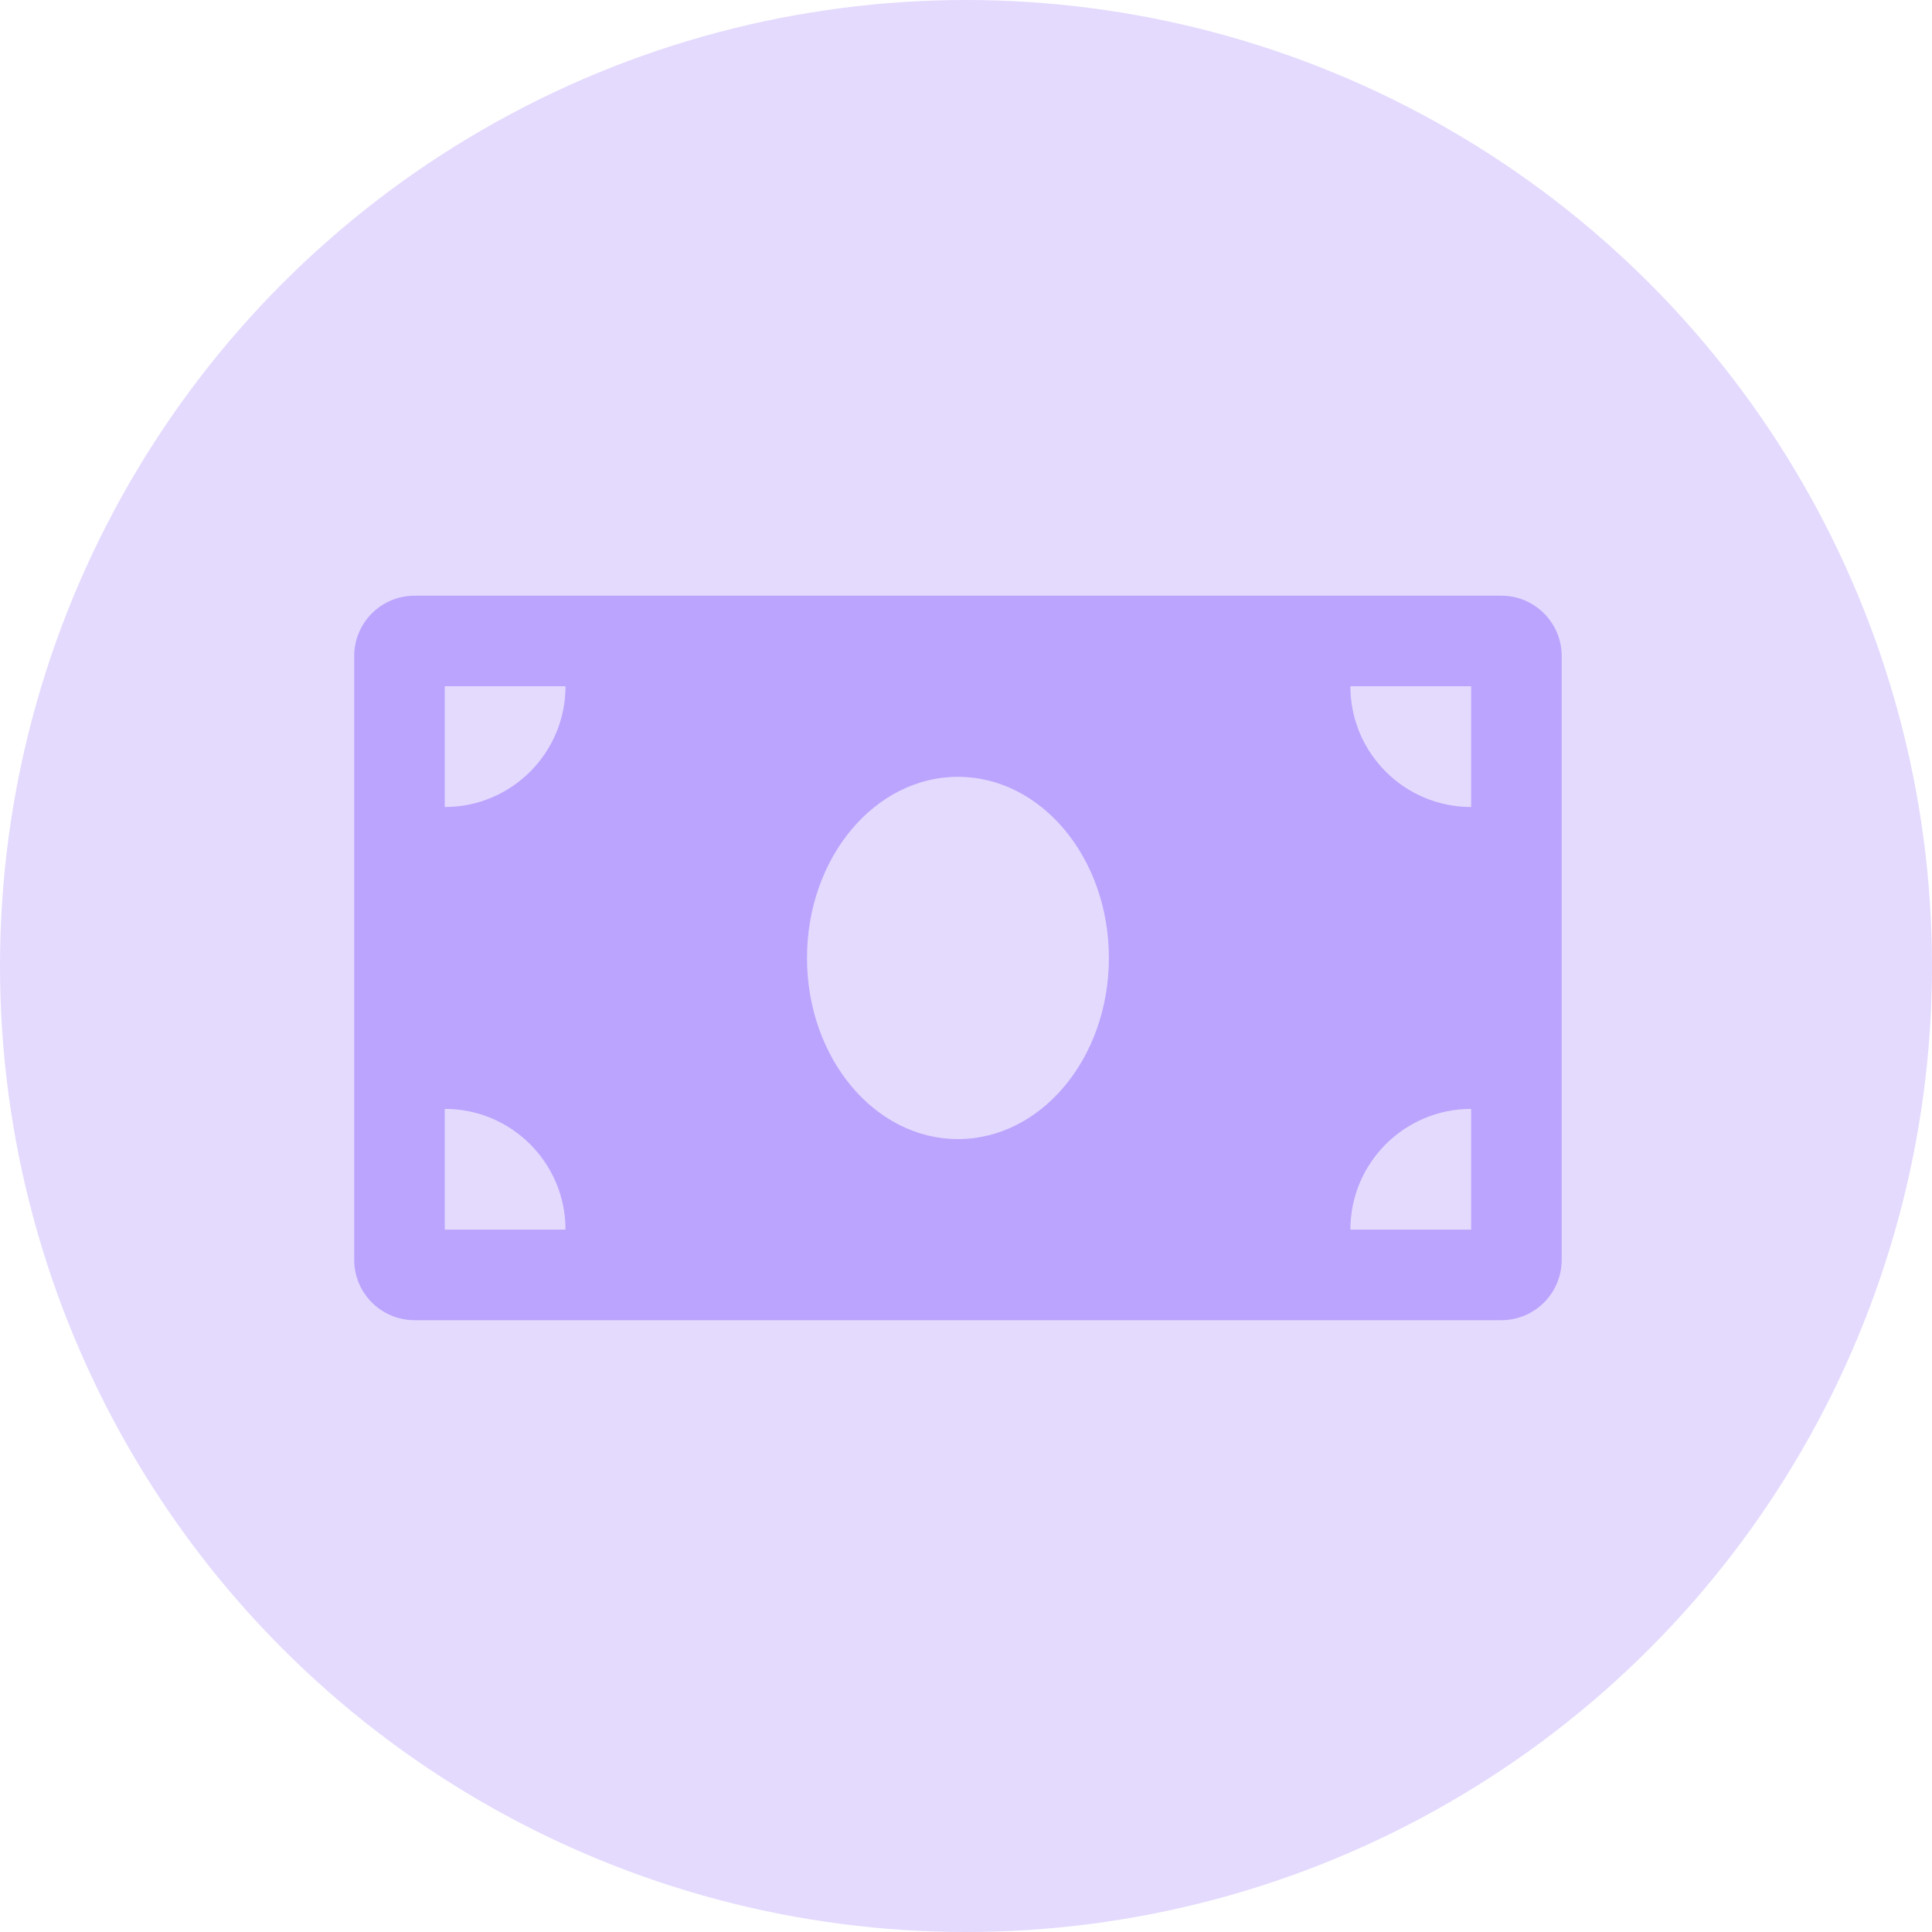
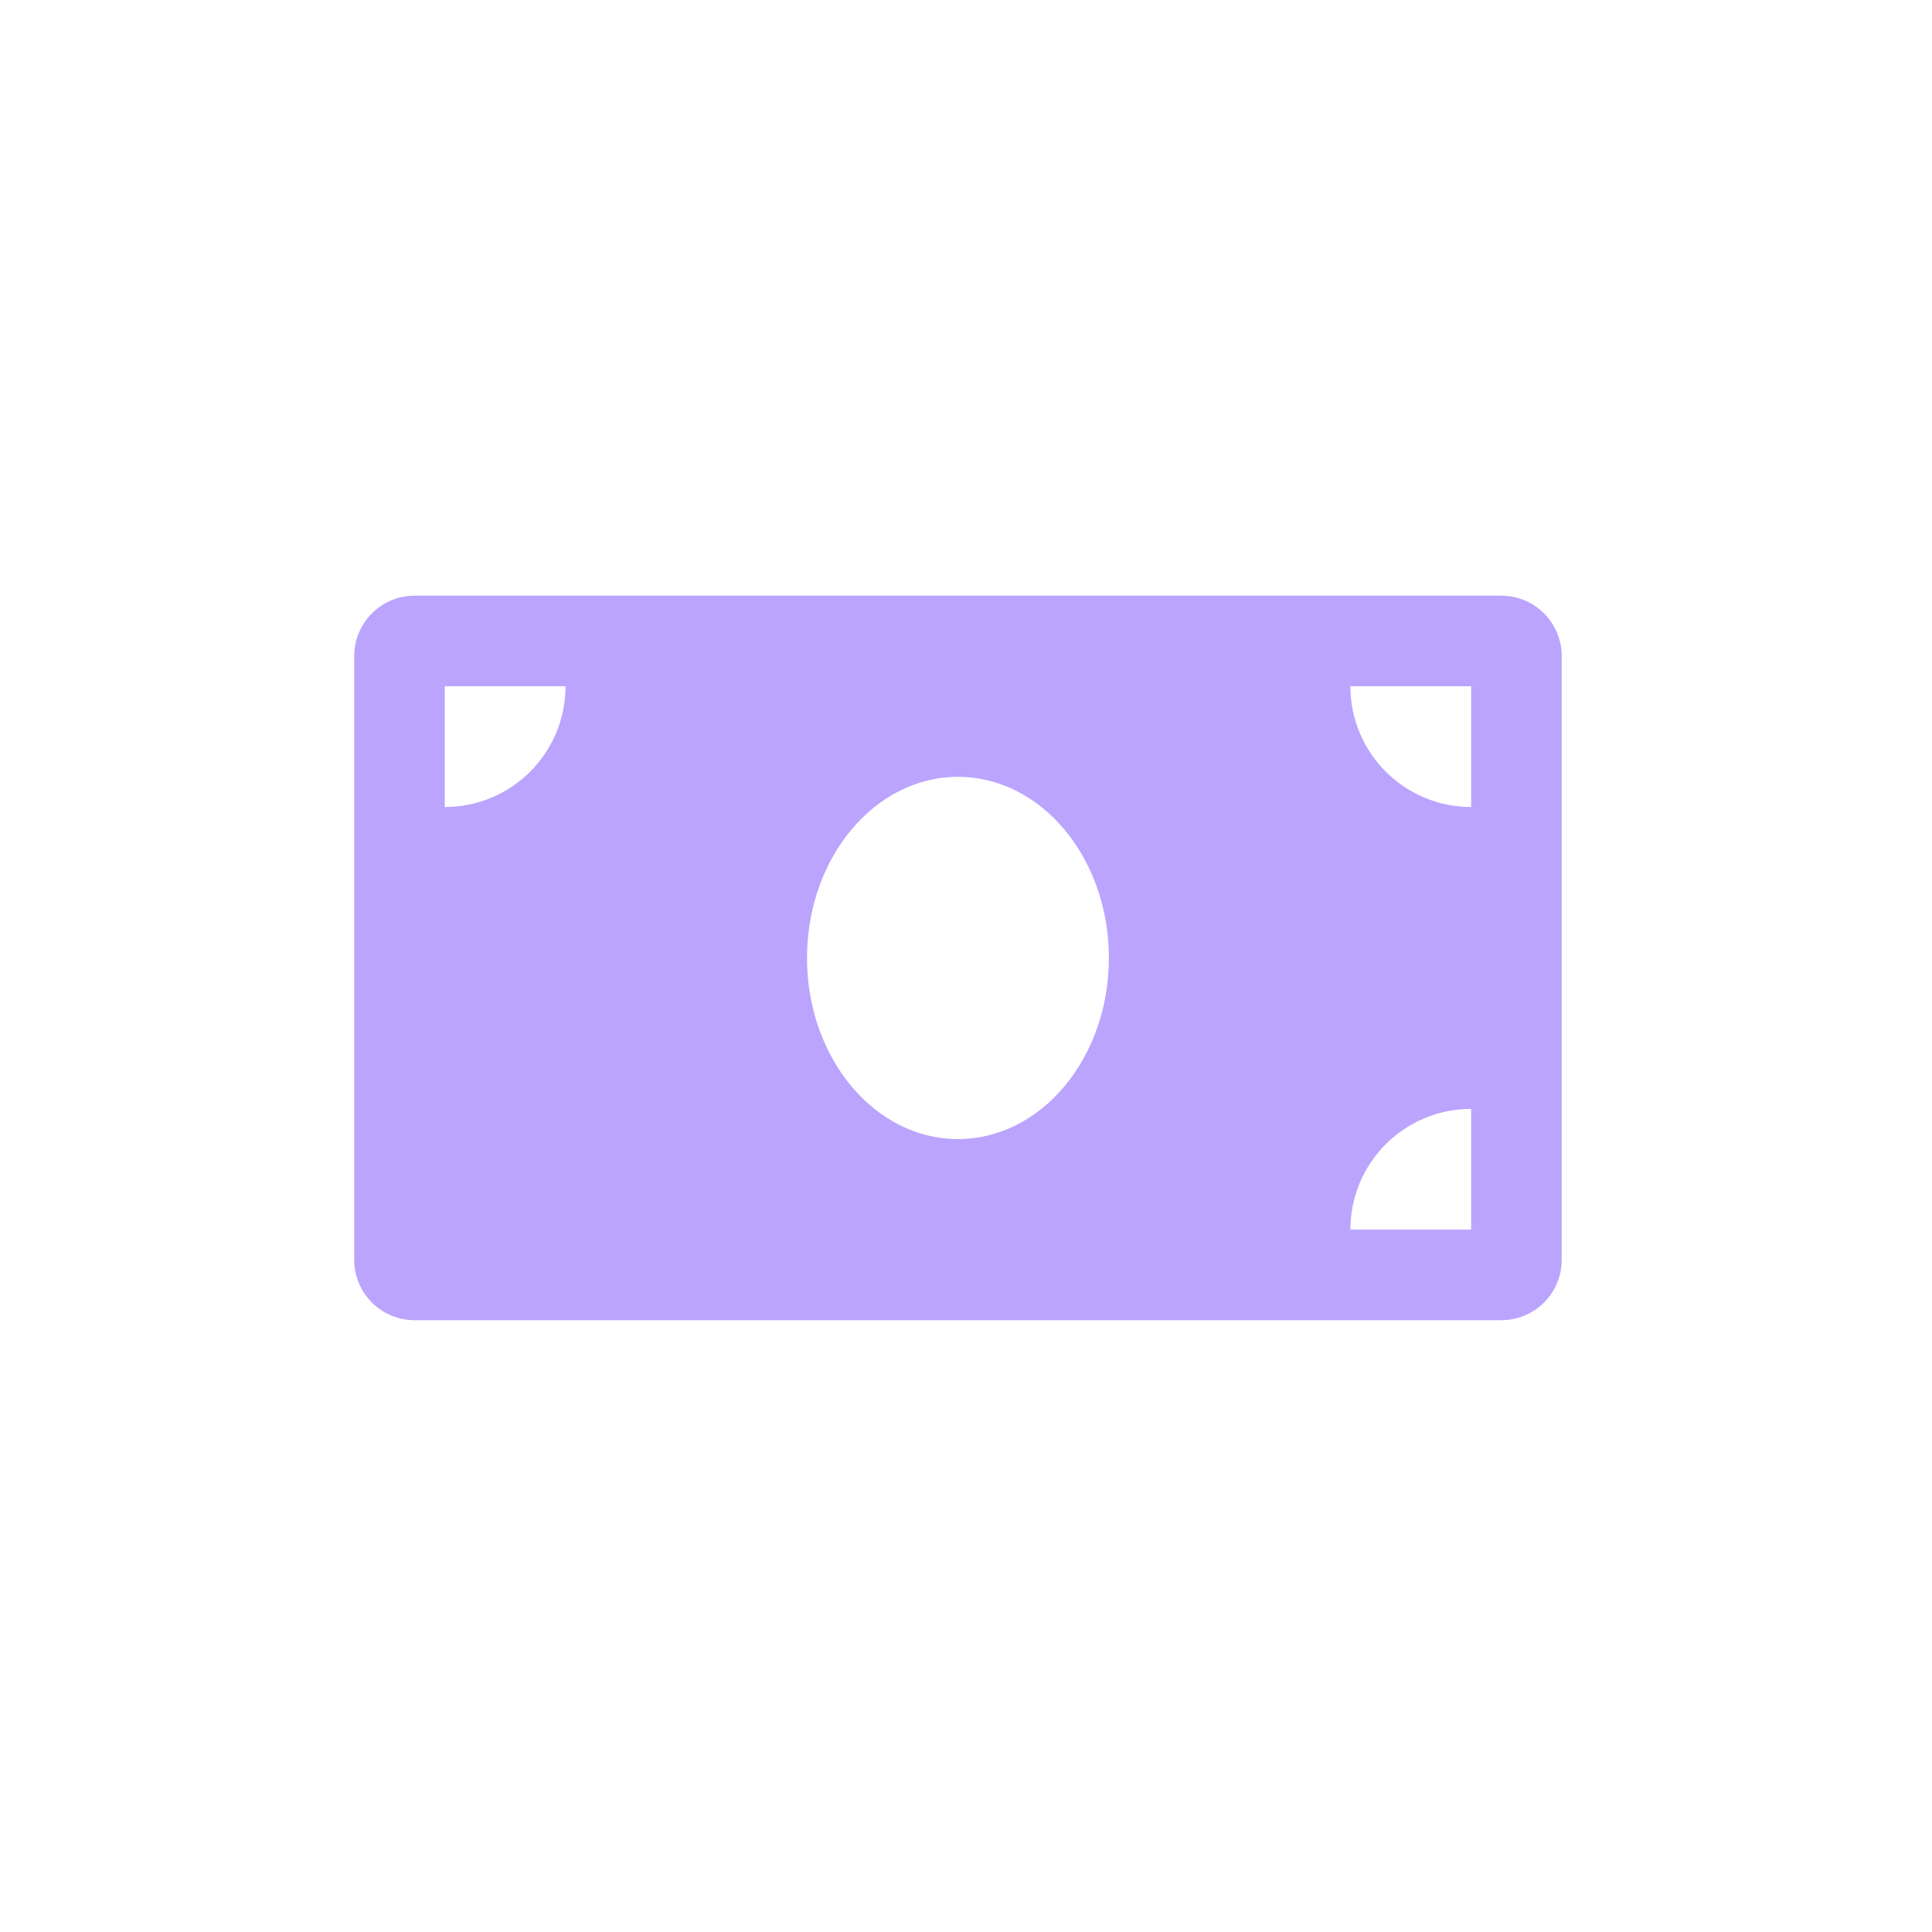
<svg xmlns="http://www.w3.org/2000/svg" width="120" height="120" viewBox="0 0 120 120" fill="none">
-   <circle cx="60" cy="60" r="60" fill="#BBA4FE" fill-opacity="0.4" />
-   <path d="M93.25 37H25.75C23.679 37 22 38.679 22 40.75V78.25C22 80.321 23.679 82 25.75 82H93.25C95.321 82 97 80.321 97 78.25V40.75C97 38.679 95.321 37 93.25 37ZM27.625 76.375V68.875C31.768 68.875 35.125 72.232 35.125 76.375H27.625ZM27.625 50.125V42.625H35.125C35.125 46.768 31.768 50.125 27.625 50.125ZM59.5 70.75C54.322 70.75 50.125 65.712 50.125 59.5C50.125 53.287 54.323 48.25 59.5 48.25C64.677 48.25 68.875 53.287 68.875 59.5C68.875 65.715 64.676 70.75 59.5 70.75ZM91.375 76.375H83.875C83.875 72.232 87.232 68.875 91.375 68.875V76.375ZM91.375 50.125C87.232 50.125 83.875 46.768 83.875 42.625H91.375V50.125Z" fill="#BBA4FE" />
+   <path d="M93.25 37H25.75C23.679 37 22 38.679 22 40.75V78.25C22 80.321 23.679 82 25.75 82H93.25C95.321 82 97 80.321 97 78.25V40.75C97 38.679 95.321 37 93.25 37ZM27.625 76.375V68.875H27.625ZM27.625 50.125V42.625H35.125C35.125 46.768 31.768 50.125 27.625 50.125ZM59.5 70.75C54.322 70.75 50.125 65.712 50.125 59.5C50.125 53.287 54.323 48.25 59.5 48.25C64.677 48.25 68.875 53.287 68.875 59.5C68.875 65.715 64.676 70.75 59.5 70.75ZM91.375 76.375H83.875C83.875 72.232 87.232 68.875 91.375 68.875V76.375ZM91.375 50.125C87.232 50.125 83.875 46.768 83.875 42.625H91.375V50.125Z" fill="#BBA4FE" />
</svg>